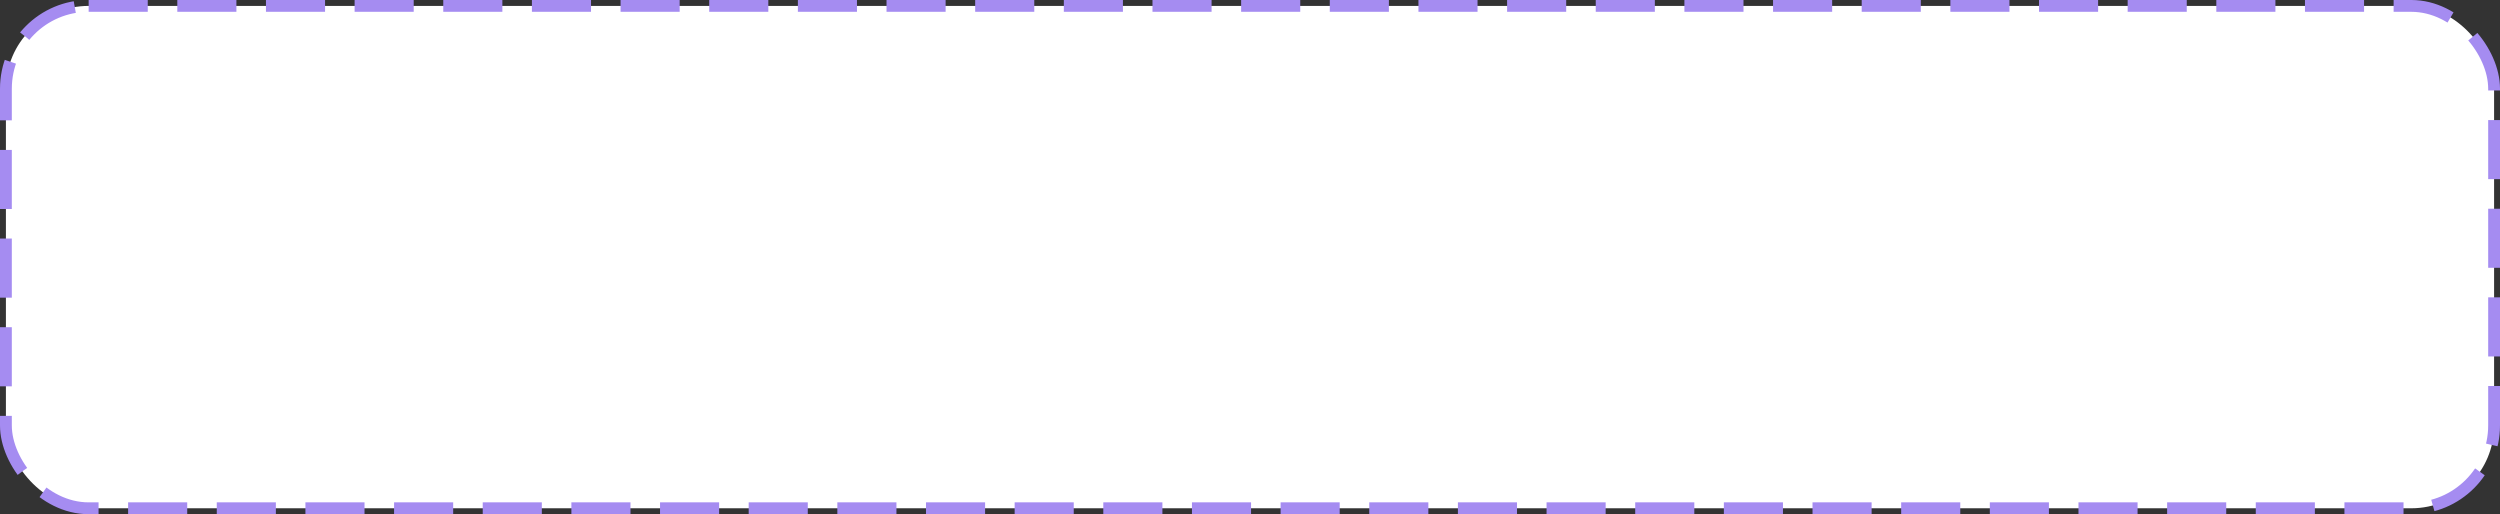
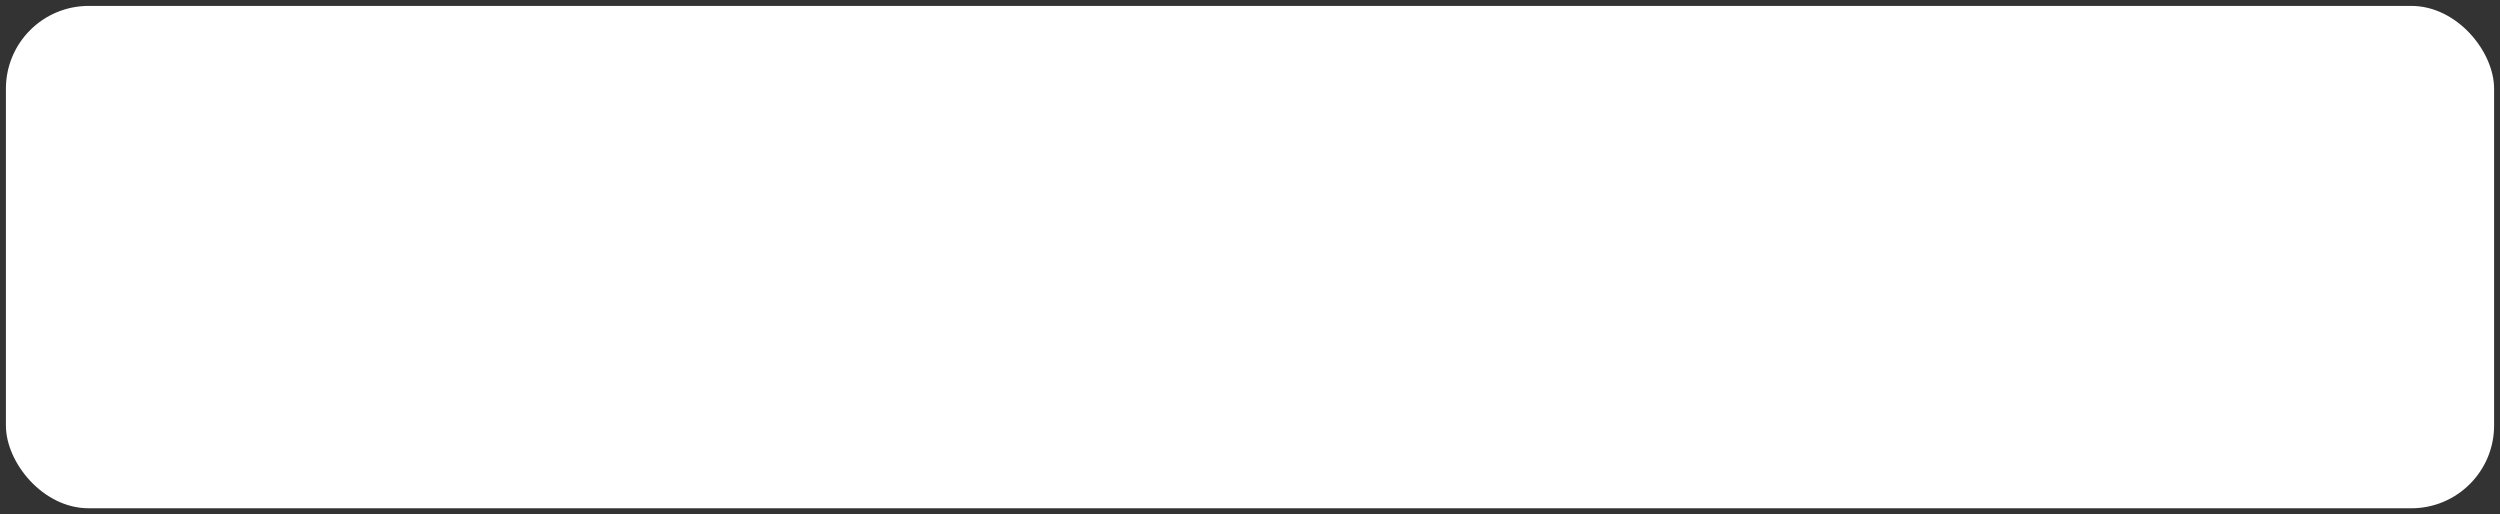
<svg xmlns="http://www.w3.org/2000/svg" width="846" height="174" viewBox="0 0 846 174" fill="none">
  <rect x="0" y="0" width="846" height="174" fill="#333333" stroke="none" />
  <rect x="2" y="2" width="842" height="170" rx="28" fill="white" />
-   <rect x="2" y="2" width="842" height="170" rx="28" stroke="#A58CF1" stroke-width="4" stroke-dasharray="20 10" />
</svg>